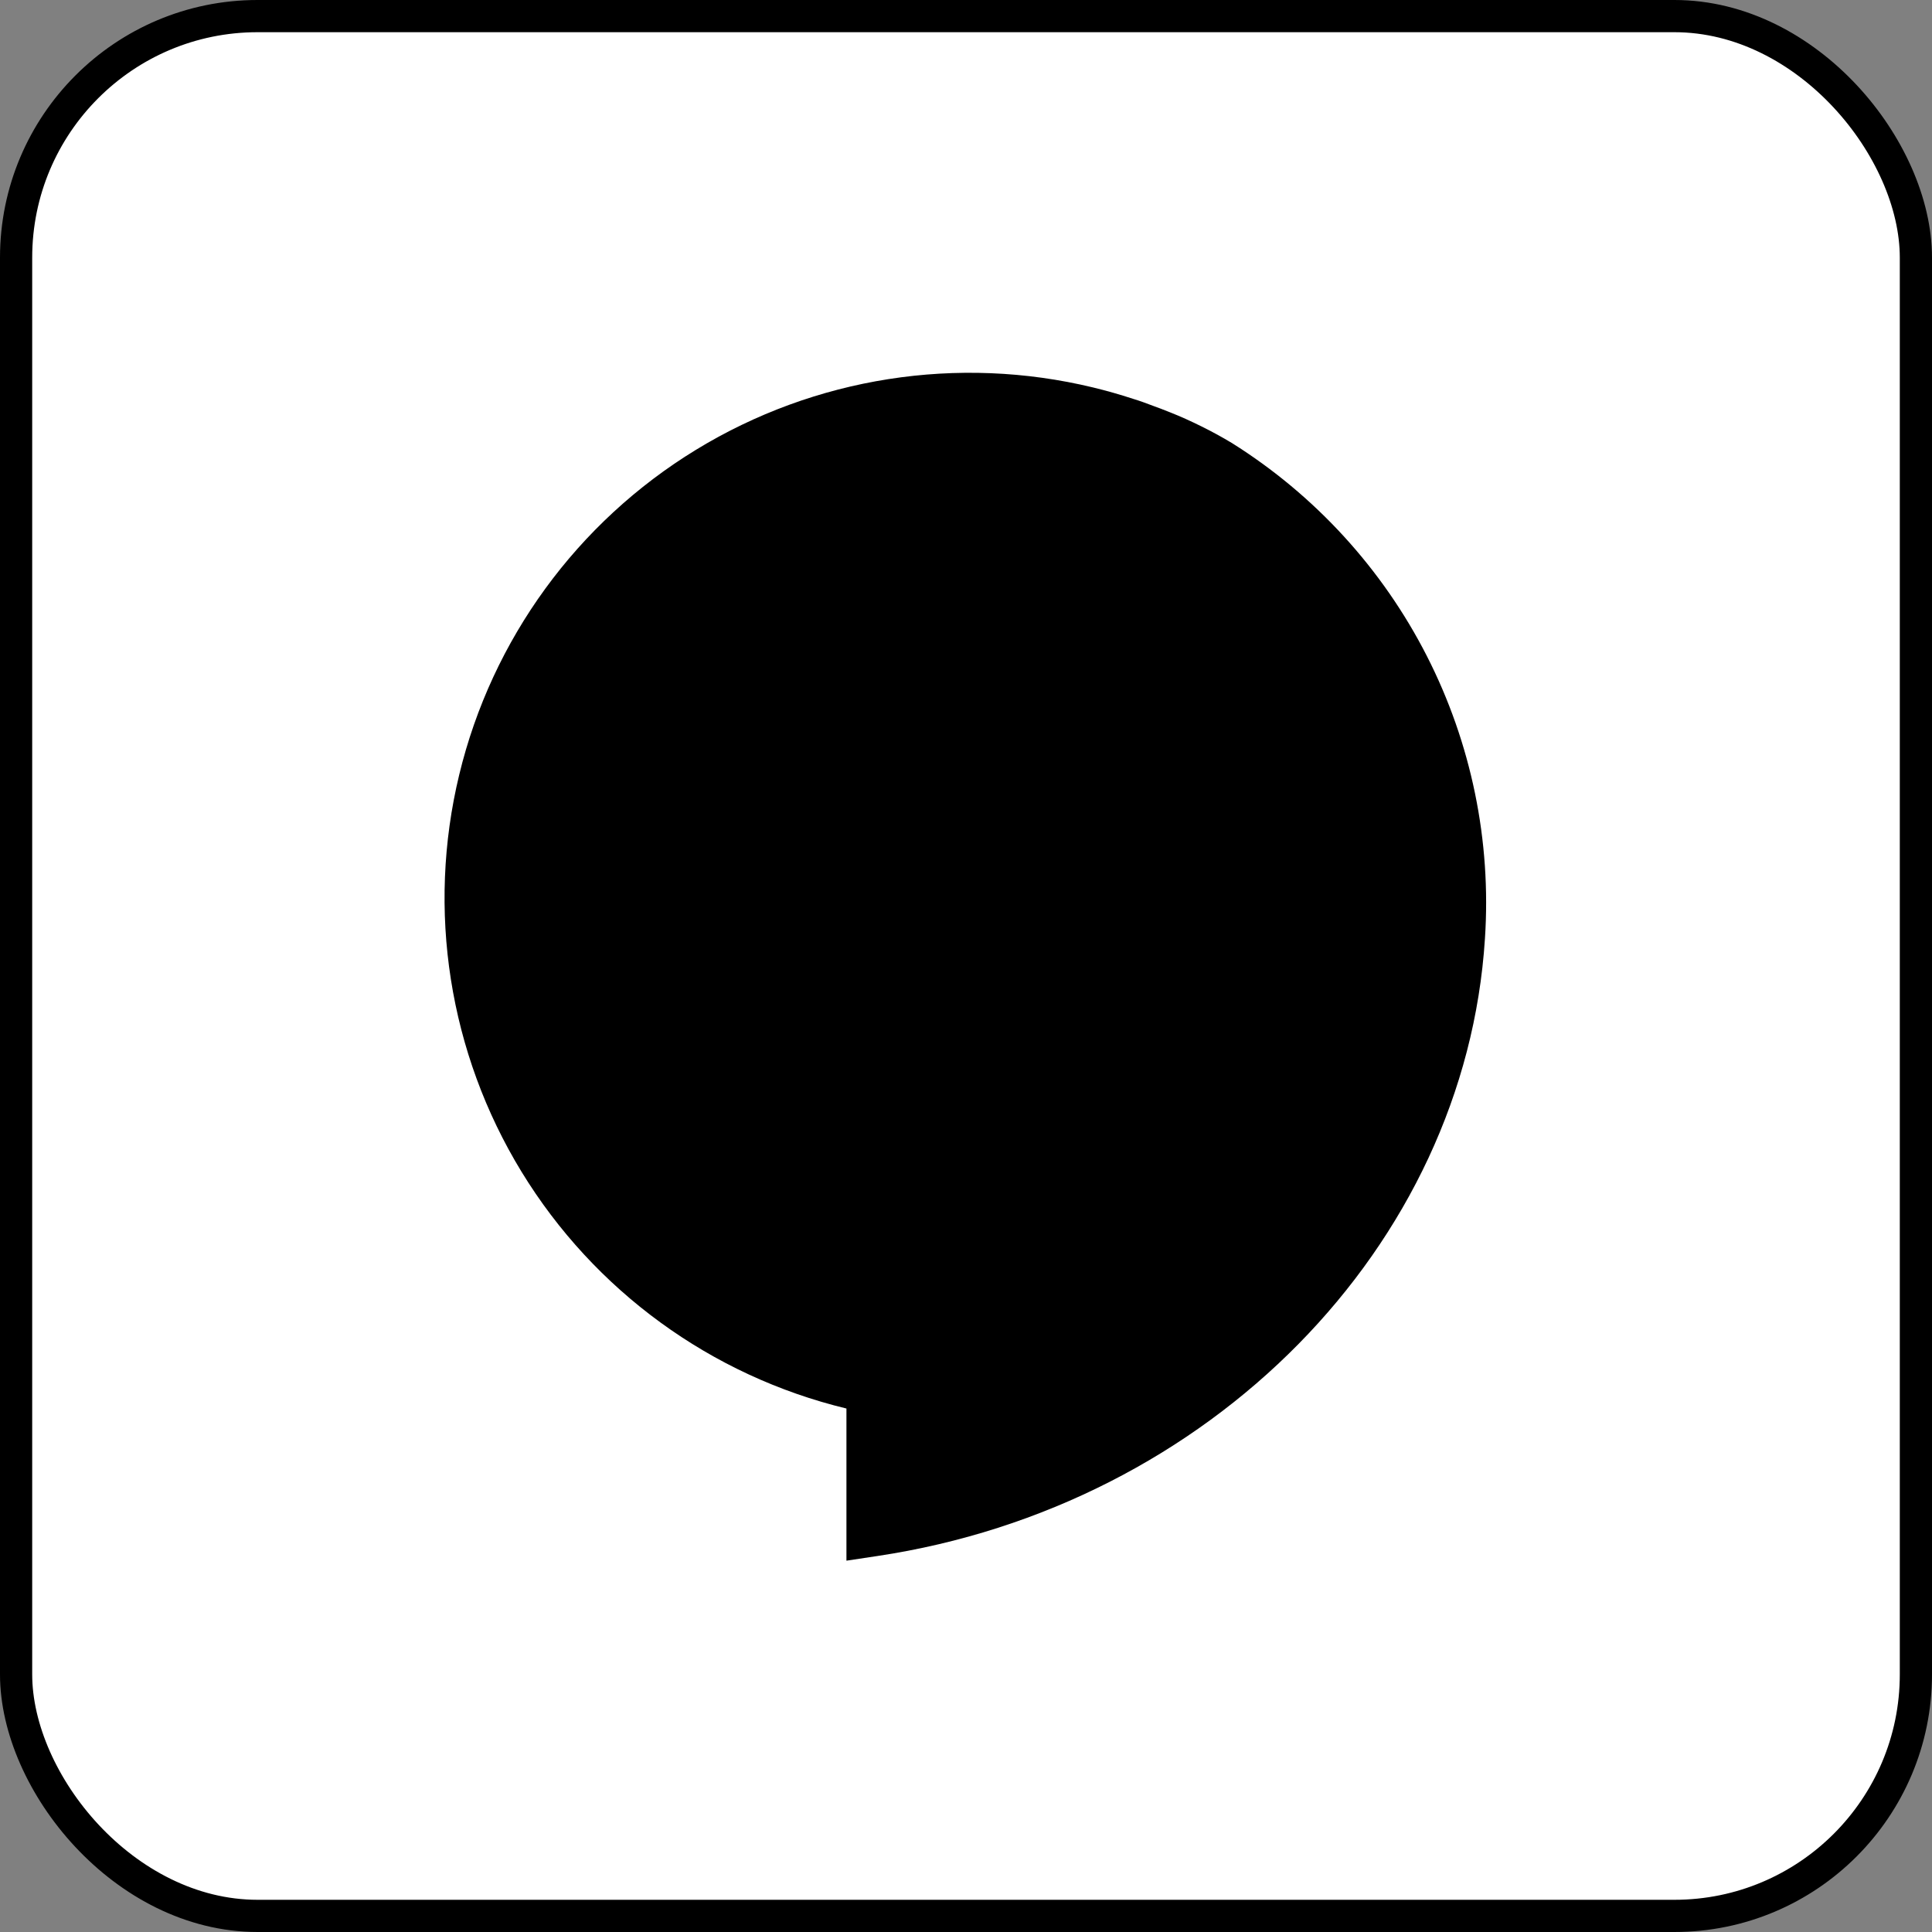
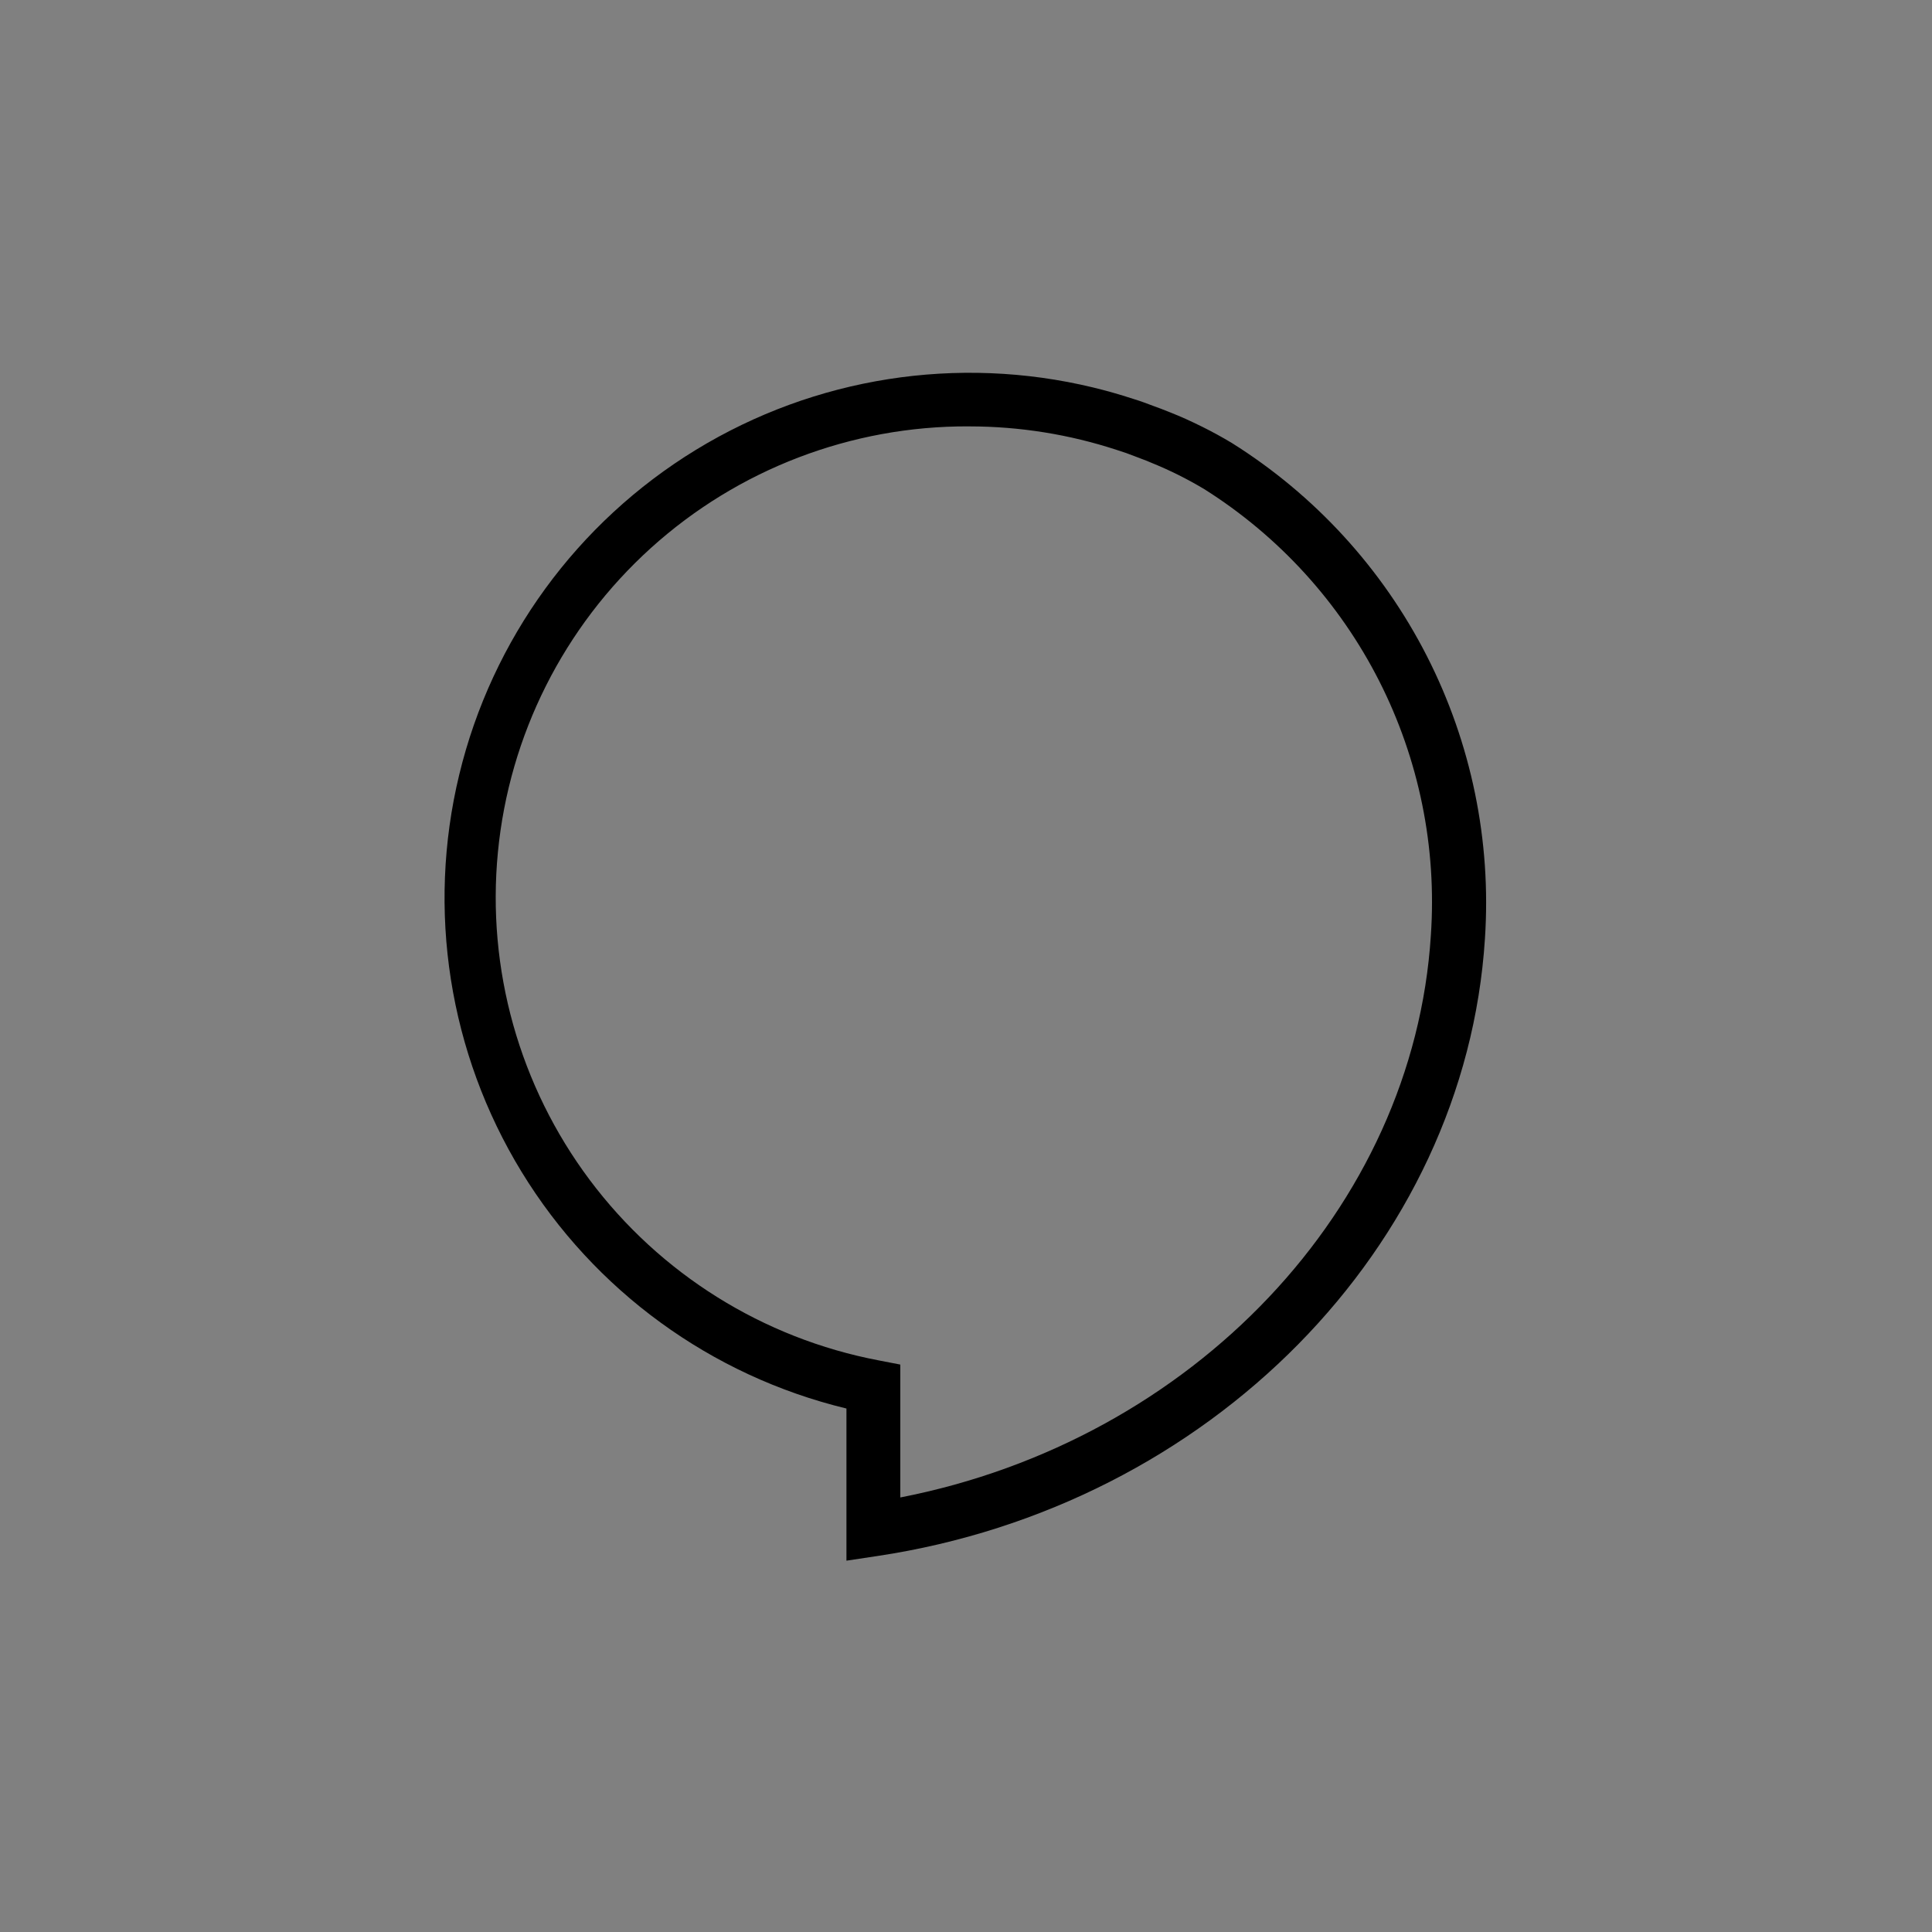
<svg xmlns="http://www.w3.org/2000/svg" width="60" height="60" viewBox="0 0 60 60" fill="none">
  <rect x="0" y="0" width="60" height="60" fill="#808080" stroke="none" />
-   <rect x="0.5" y="0.5" width="59" height="59" rx="7.5" fill="white" style="fill:white;fill-opacity:1;" />
-   <rect x="0.5" y="0.5" width="59" height="59" rx="7.5" stroke="#D3D5D9" style="stroke:#D3D5D9;stroke:color(display-p3 0.828 0.835 0.851);stroke-opacity:1;" />
-   <path d="M37.837 14.477C37.556 14.309 37.269 14.152 36.976 14.005C36.682 13.858 36.376 13.721 36.057 13.593C35.959 13.552 35.86 13.512 35.76 13.475C35.487 13.374 35.212 13.261 34.929 13.179C32.919 12.508 30.791 12.256 28.68 12.441C26.567 12.625 24.516 13.241 22.652 14.251C20.788 15.261 19.151 16.643 17.844 18.312C16.536 19.98 15.585 21.9 15.049 23.951C14.514 26.002 14.405 28.142 14.731 30.236C15.056 32.331 15.809 34.337 16.941 36.129C18.073 37.921 19.562 39.462 21.314 40.655C23.067 41.848 25.046 42.668 27.128 43.065V47.495C36.432 46.097 44.669 38.746 45.284 29.093C45.474 26.212 44.883 23.333 43.572 20.76C42.261 18.188 40.28 16.017 37.837 14.477Z" fill="#23D96C" style="fill:#23D96C;fill:color(display-p3 0.137 0.851 0.423);fill-opacity:1;" />
  <path d="M26.287 48.468V43.743C22.082 42.727 18.453 40.083 16.197 36.391C13.942 32.7 13.246 28.263 14.262 24.058C15.277 19.853 17.922 16.224 21.614 13.969C25.305 11.714 29.742 11.018 33.947 12.033C34.365 12.134 34.779 12.252 35.188 12.386C35.406 12.451 35.632 12.536 35.851 12.619L36.049 12.692L36.381 12.823C36.658 12.932 36.971 13.073 37.343 13.257C37.657 13.413 37.963 13.581 38.262 13.761C40.838 15.378 42.929 17.663 44.312 20.372C45.694 23.082 46.318 26.116 46.116 29.151C45.507 38.709 37.573 46.774 27.244 48.324L26.287 48.468ZM30.111 13.241H30.09C26.443 13.225 22.921 14.572 20.215 17.018C17.509 19.465 15.814 22.833 15.463 26.464C15.111 30.095 16.129 33.726 18.315 36.645C20.502 39.565 23.7 41.563 27.283 42.247L27.96 42.378V46.505C37.036 44.736 43.902 37.527 44.437 29.042C44.624 26.313 44.069 23.585 42.831 21.147C41.592 18.708 39.716 16.651 37.402 15.192C36.872 14.874 36.318 14.598 35.745 14.367C35.657 14.328 35.566 14.291 35.47 14.257L35.25 14.173C35.064 14.099 34.876 14.033 34.685 13.974C33.209 13.49 31.664 13.243 30.11 13.242L30.111 13.241Z" fill="#173647" style="fill:#173647;fill:color(display-p3 0.09 0.212 0.278);fill-opacity:1;" />
-   <path d="M26.982 20.003C27.216 19.975 27.453 20.004 27.673 20.089C27.893 20.173 28.088 20.31 28.243 20.488C28.483 20.748 28.679 21.046 28.823 21.37C29.134 21.927 29.312 22.549 29.344 23.186C29.375 23.823 29.26 24.459 29.007 25.045C28.338 24.873 27.712 24.566 27.166 24.143C26.621 23.72 26.168 23.19 25.835 22.585C25.668 22.253 25.574 21.889 25.558 21.518C25.568 21.135 25.719 20.769 25.981 20.489C26.244 20.21 26.6 20.037 26.982 20.003ZM22.454 26.396C22.759 26.621 23.083 26.818 23.424 26.983C24.041 27.25 24.709 27.378 25.381 27.359C26.053 27.34 26.713 27.174 27.314 26.873C27.079 26.258 26.722 25.697 26.264 25.225C25.805 24.753 25.256 24.378 24.648 24.125C24.287 23.961 23.896 23.874 23.5 23.869C23.415 23.86 23.33 23.86 23.245 23.869C22.956 23.881 22.678 23.983 22.448 24.16C22.219 24.336 22.049 24.579 21.963 24.856C21.877 25.132 21.878 25.429 21.967 25.704C22.055 25.98 22.227 26.222 22.458 26.396H22.454ZM27.31 29.132C26.463 28.838 25.556 28.759 24.671 28.899C24.214 28.907 23.764 29.002 23.344 29.18C22.983 29.307 22.653 29.507 22.374 29.768C22.139 29.971 21.975 30.243 21.907 30.546C21.839 30.849 21.87 31.165 21.996 31.448C22.122 31.732 22.336 31.967 22.606 32.12C22.876 32.272 23.188 32.334 23.496 32.295C23.893 32.298 24.286 32.21 24.644 32.039C25.266 31.766 25.824 31.366 26.283 30.866C26.742 30.366 27.092 29.774 27.31 29.132ZM29.389 30.725C28.733 30.968 28.131 31.34 27.622 31.82C27.112 32.3 26.704 32.877 26.422 33.518C26.261 33.845 26.173 34.204 26.166 34.568C26.16 34.875 26.247 35.176 26.416 35.433C26.584 35.689 26.826 35.888 27.11 36.004C27.395 36.12 27.707 36.148 28.007 36.083C28.307 36.018 28.58 35.864 28.791 35.641C29.007 35.336 29.194 35.011 29.349 34.67C29.637 34.056 29.79 33.385 29.797 32.706C29.803 32.026 29.663 31.353 29.385 30.733L29.389 30.725ZM31.437 25.013C32.078 24.826 32.673 24.504 33.181 24.07C33.689 23.635 34.099 23.098 34.385 22.493C34.544 22.158 34.631 21.792 34.639 21.421C34.649 21.027 34.505 20.645 34.239 20.354C33.972 20.064 33.603 19.888 33.21 19.864C32.972 19.838 32.731 19.871 32.509 19.96C32.286 20.049 32.09 20.192 31.935 20.375C31.718 20.68 31.53 21.004 31.374 21.345C31.079 21.913 30.931 22.546 30.942 23.186C30.953 23.827 31.124 24.454 31.438 25.012L31.437 25.013ZM34.789 34.665C34.78 34.294 34.693 33.929 34.533 33.594C34.273 32.985 33.887 32.438 33.4 31.99C32.912 31.541 32.336 31.201 31.707 30.993C31.394 31.564 31.216 32.199 31.184 32.849C31.153 33.499 31.27 34.148 31.527 34.747C31.664 35.072 31.852 35.374 32.085 35.639C32.299 35.85 32.569 35.997 32.862 36.062C33.156 36.127 33.462 36.107 33.745 36.006C34.028 35.905 34.277 35.725 34.463 35.489C34.649 35.252 34.764 34.968 34.795 34.669L34.789 34.665ZM38.136 29.662C37.831 29.446 37.506 29.259 37.166 29.104C36.746 28.926 36.295 28.831 35.839 28.823C34.968 28.752 34.094 28.904 33.299 29.266C33.531 29.873 33.885 30.427 34.34 30.892C34.794 31.357 35.339 31.724 35.941 31.969C36.302 32.132 36.693 32.219 37.09 32.224C37.401 32.261 37.715 32.195 37.986 32.036C38.256 31.877 38.467 31.634 38.586 31.344C38.705 31.055 38.725 30.734 38.645 30.431C38.564 30.128 38.387 29.86 38.14 29.667L38.136 29.662Z" fill="#173647" style="fill:#173647;fill:color(display-p3 0.09 0.212 0.278);fill-opacity:1;" />
</svg>